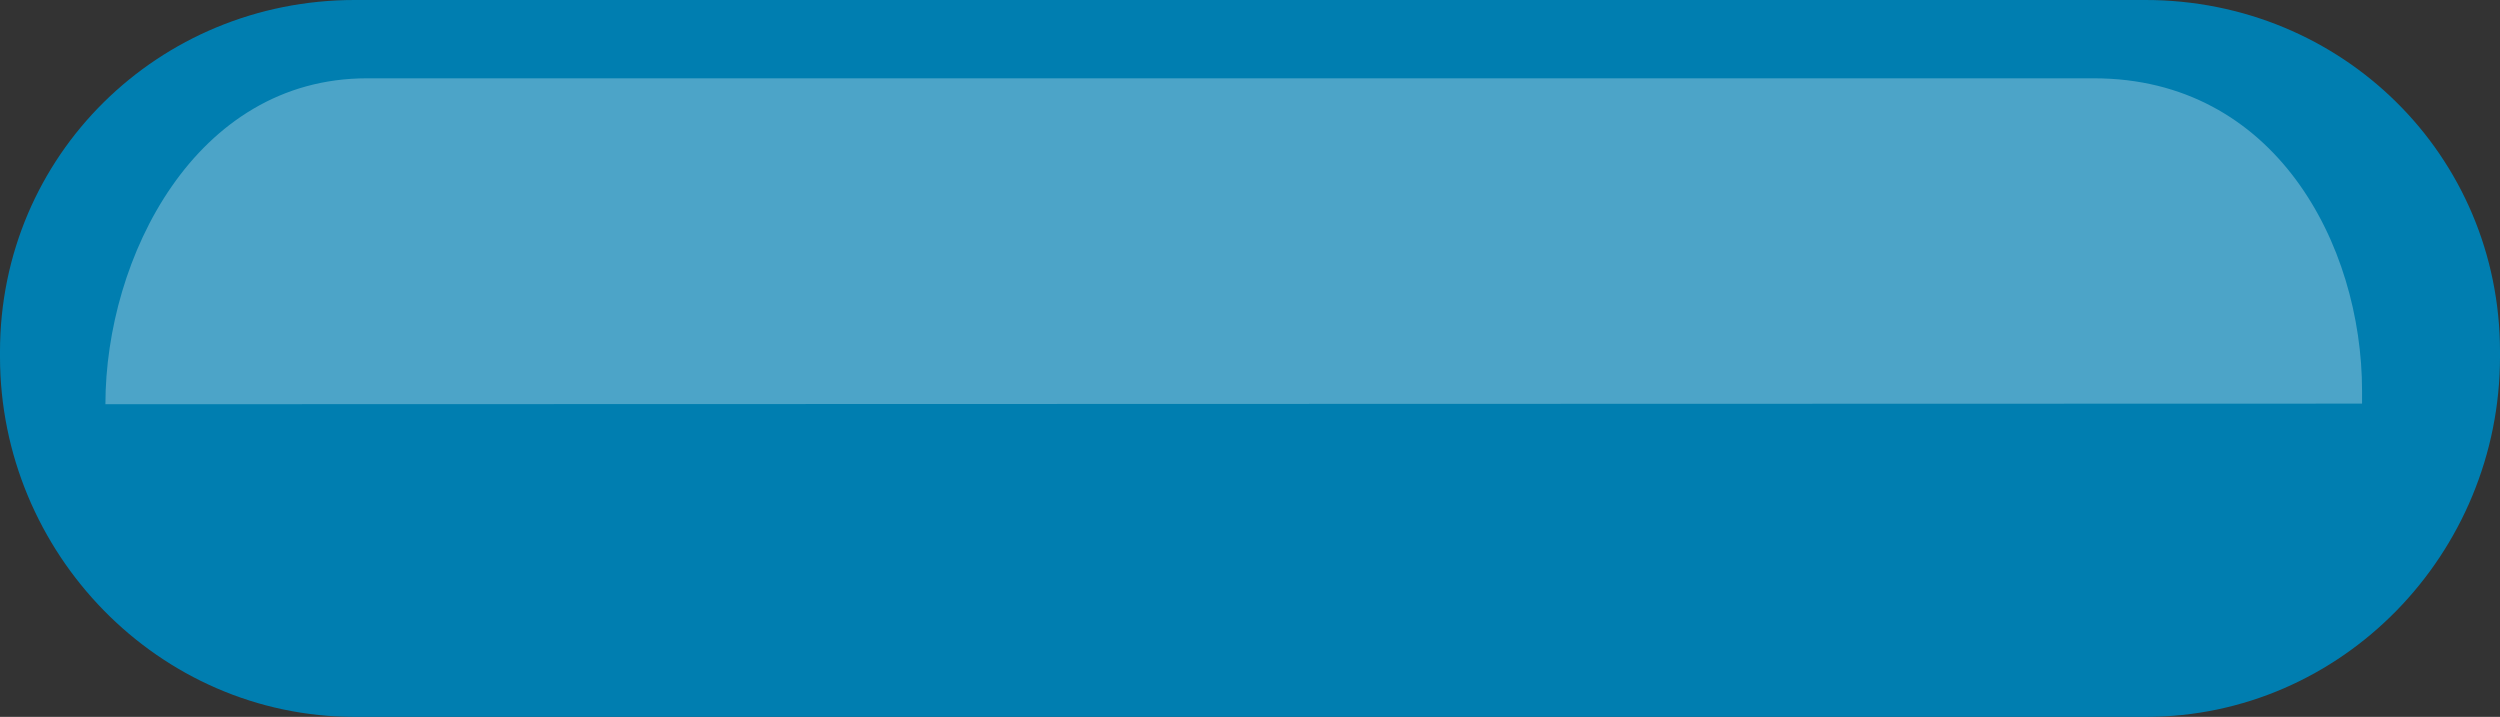
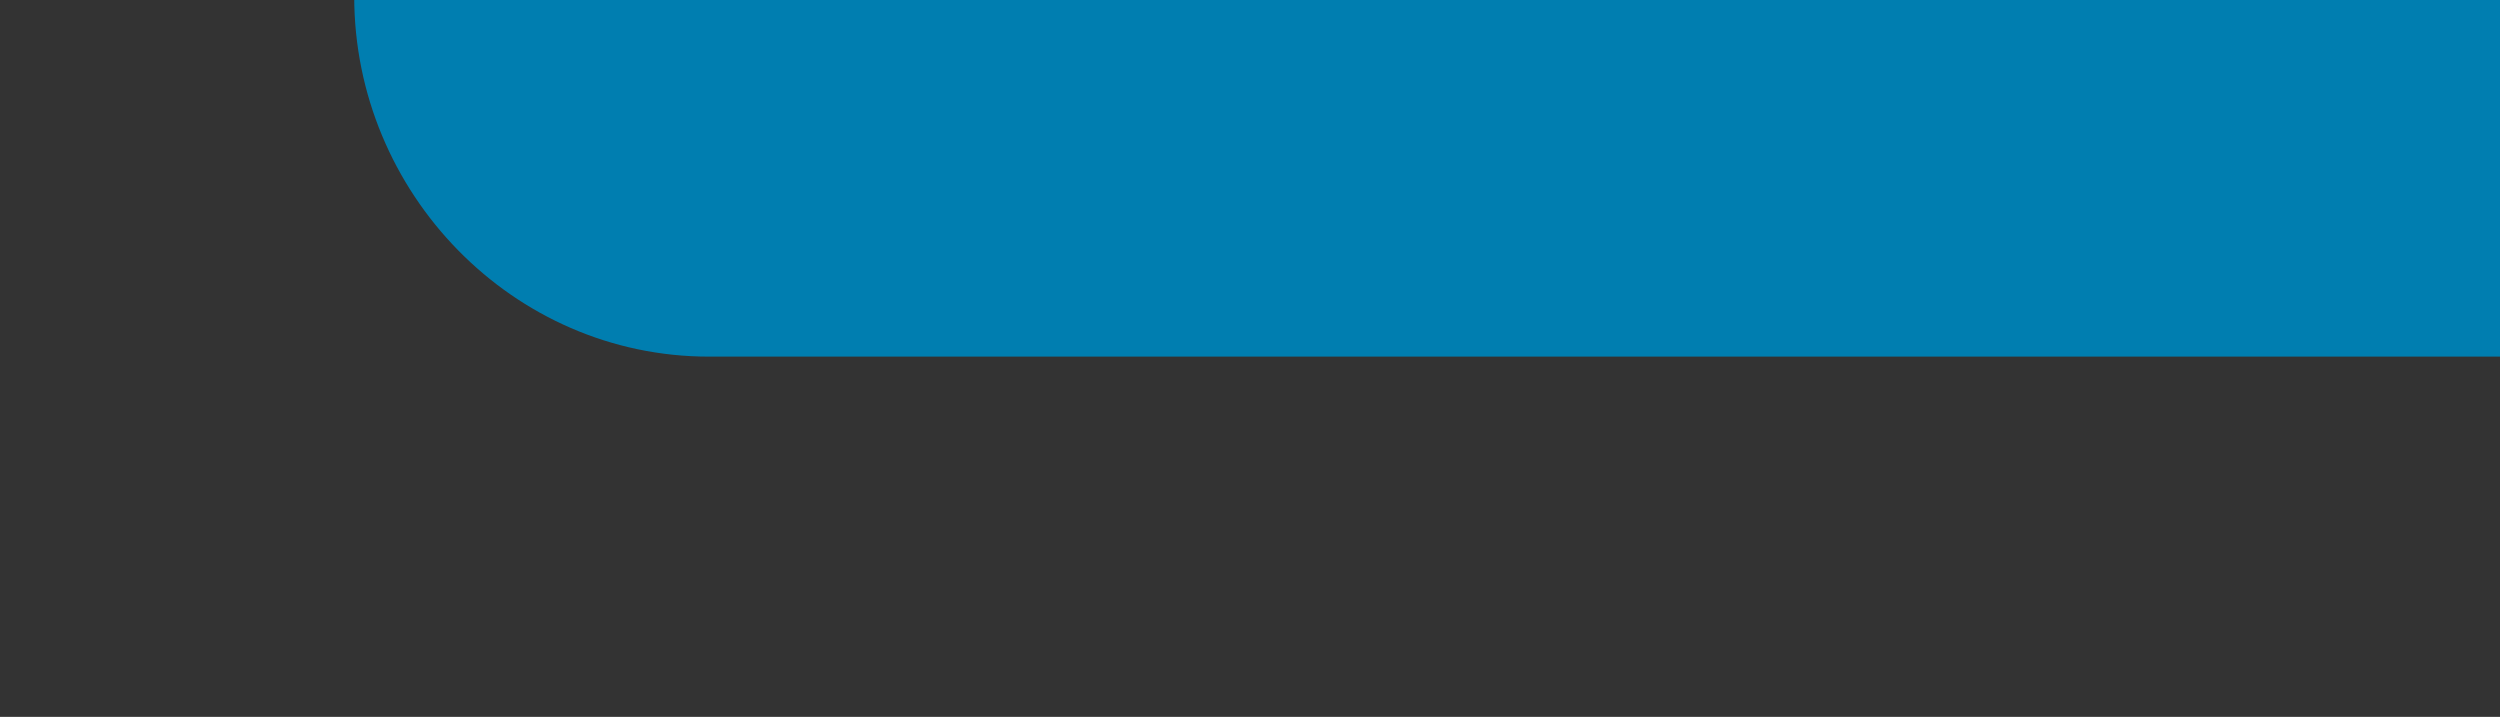
<svg xmlns="http://www.w3.org/2000/svg" enable-background="new 0 0 415 119" fill="#000000" id="Layer_1" version="1.1" viewBox="0 0 415 119" x="0px" xml:space="preserve" y="0px">
  <rect x="0" y="0" width="415" height="119" fill="#333333" stroke="none" />
  <g id="change1_1">
-     <path d="m415 59.2c0 32.7-26.2 59.8-58.8 59.8h-297.3c-32.6 0-58.9-27.2-58.9-59.8v-0.8c0-32.6 26.3-58.4 58.9-58.4h297.2c32.7 0 58.9 25.8 58.9 58.4v0.8z" fill="#007eb0" />
+     <path d="m415 59.2h-297.3c-32.6 0-58.9-27.2-58.9-59.8v-0.8c0-32.6 26.3-58.4 58.9-58.4h297.2c32.7 0 58.9 25.8 58.9 58.4v0.8z" fill="#007eb0" />
  </g>
  <g id="change2_1">
-     <path d="m17.5 67.1c0-24.3 14.9-54.1 43.4-54.1h286.7c30 0 44.5 27.5 44.5 51.9v2.1" enable-background="new    " fill="#ffffff" opacity="0.3" />
-   </g>
+     </g>
</svg>